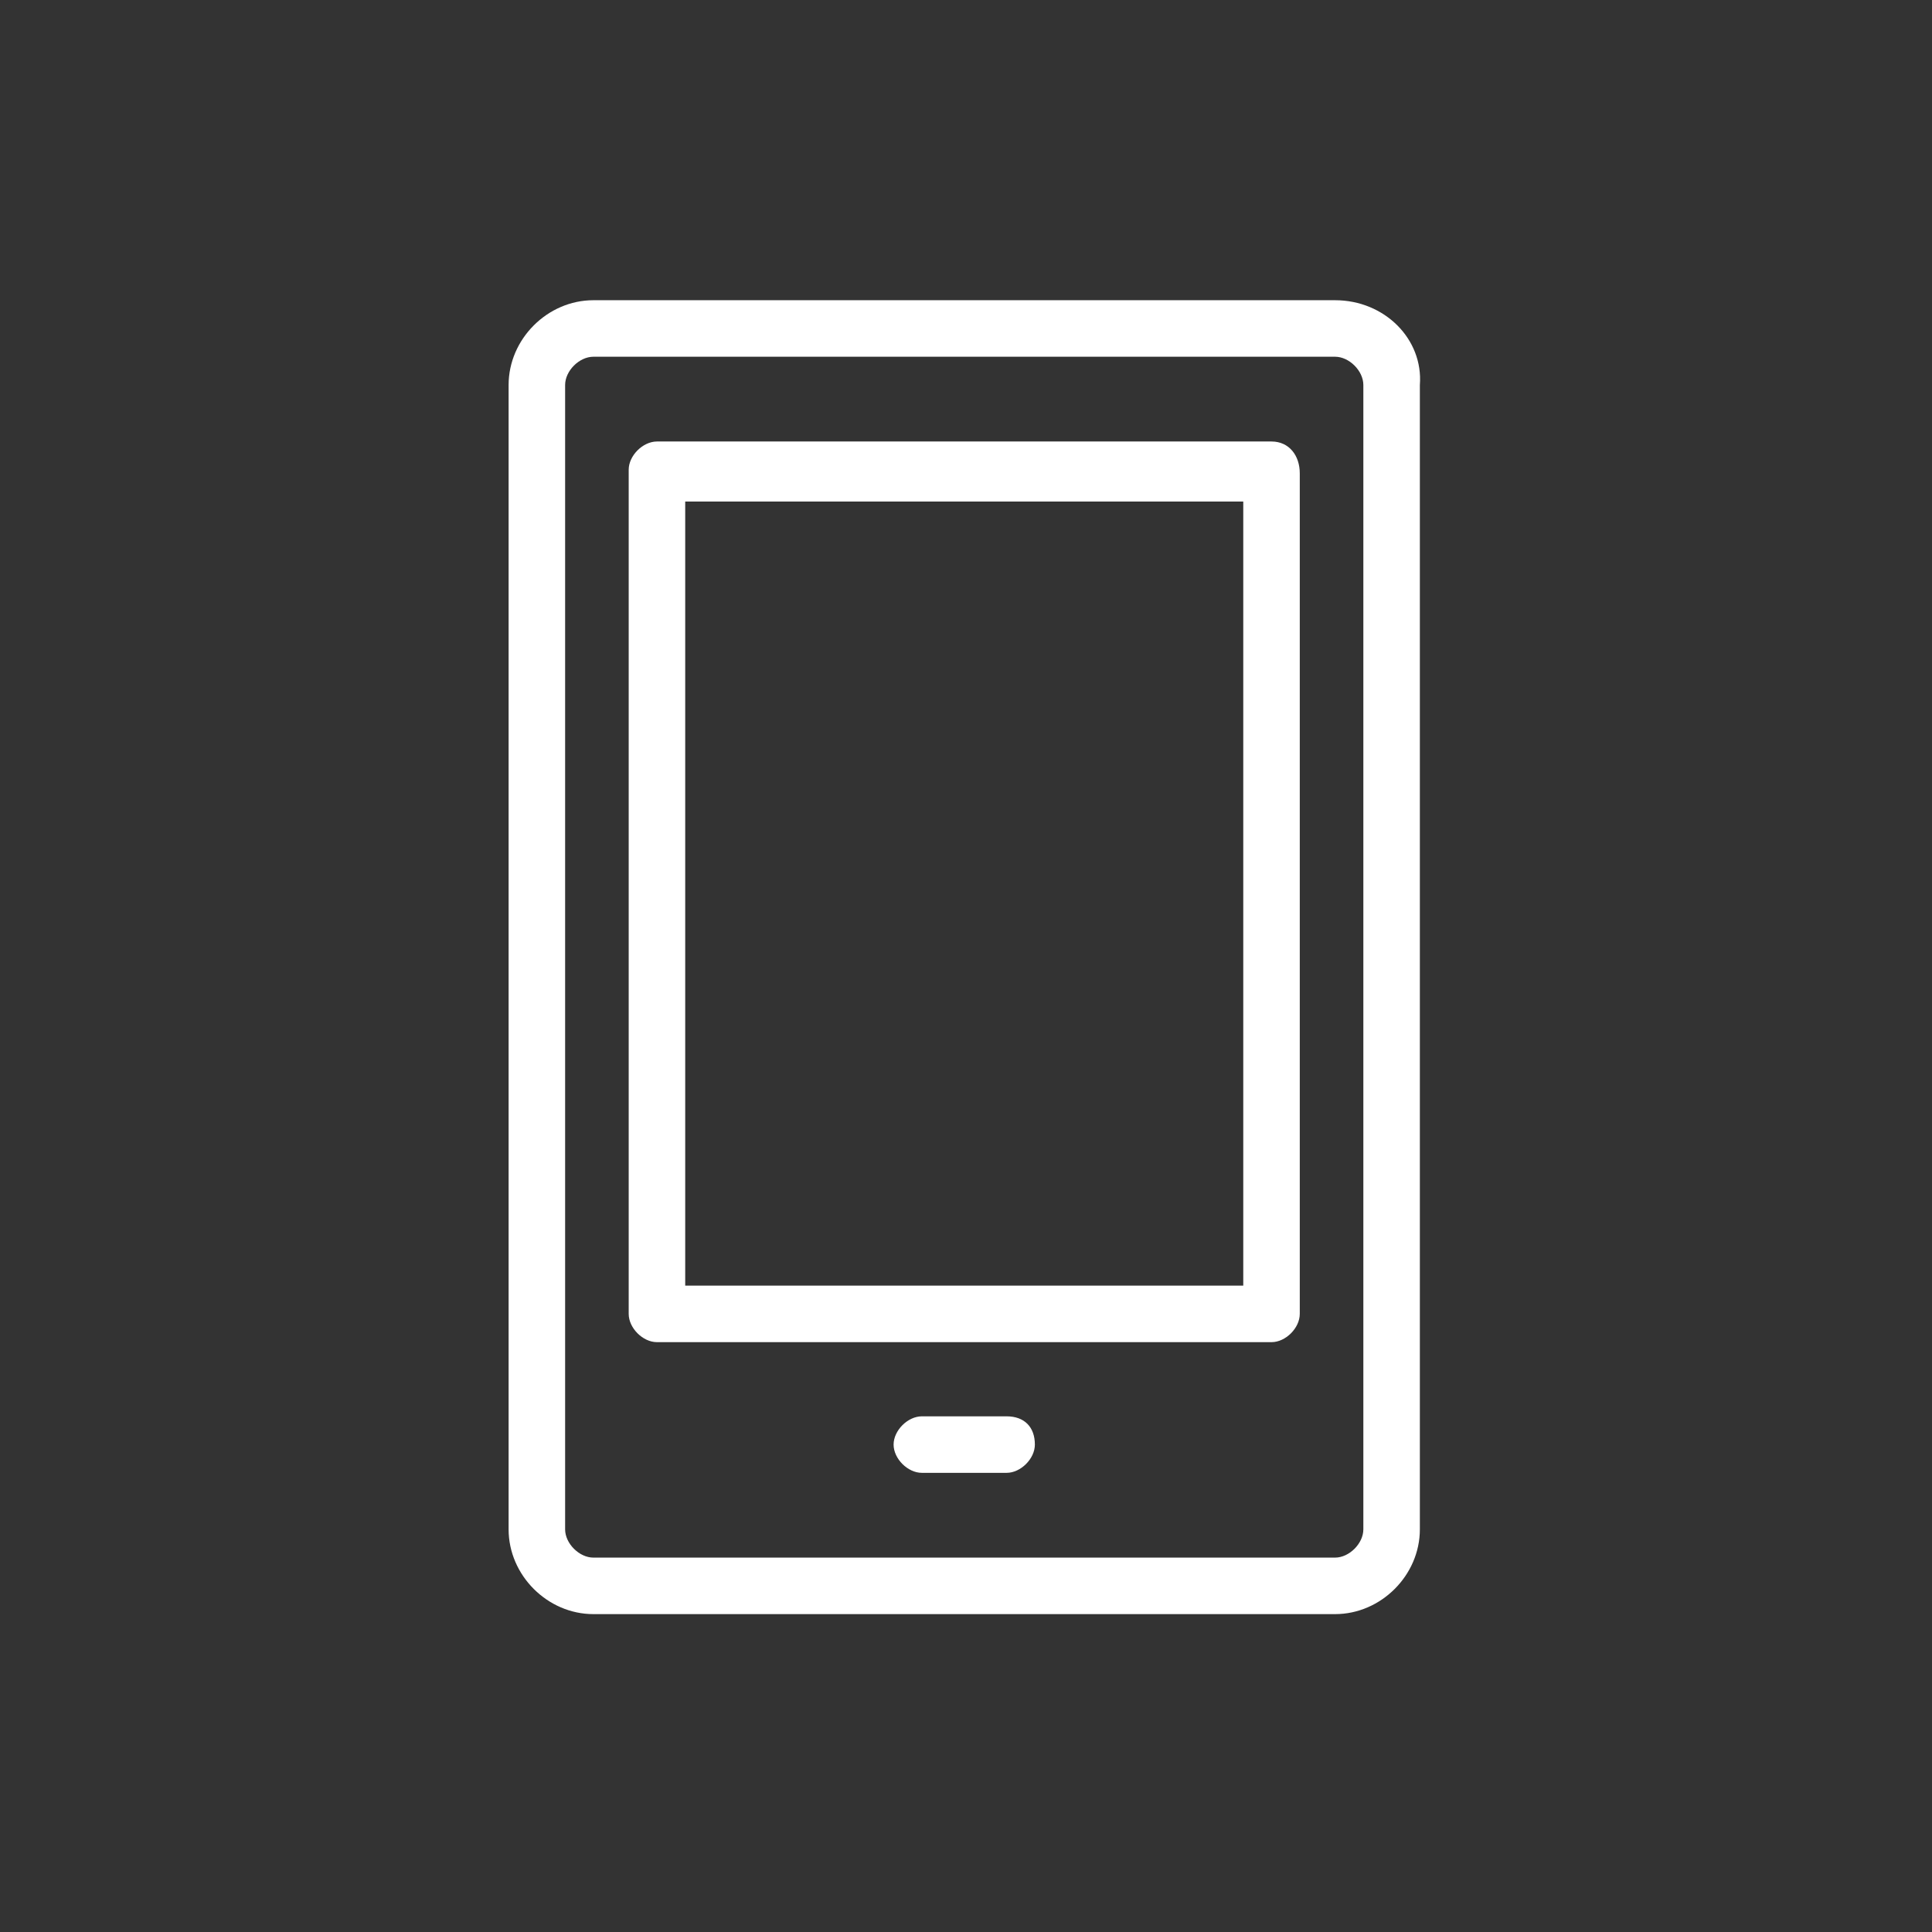
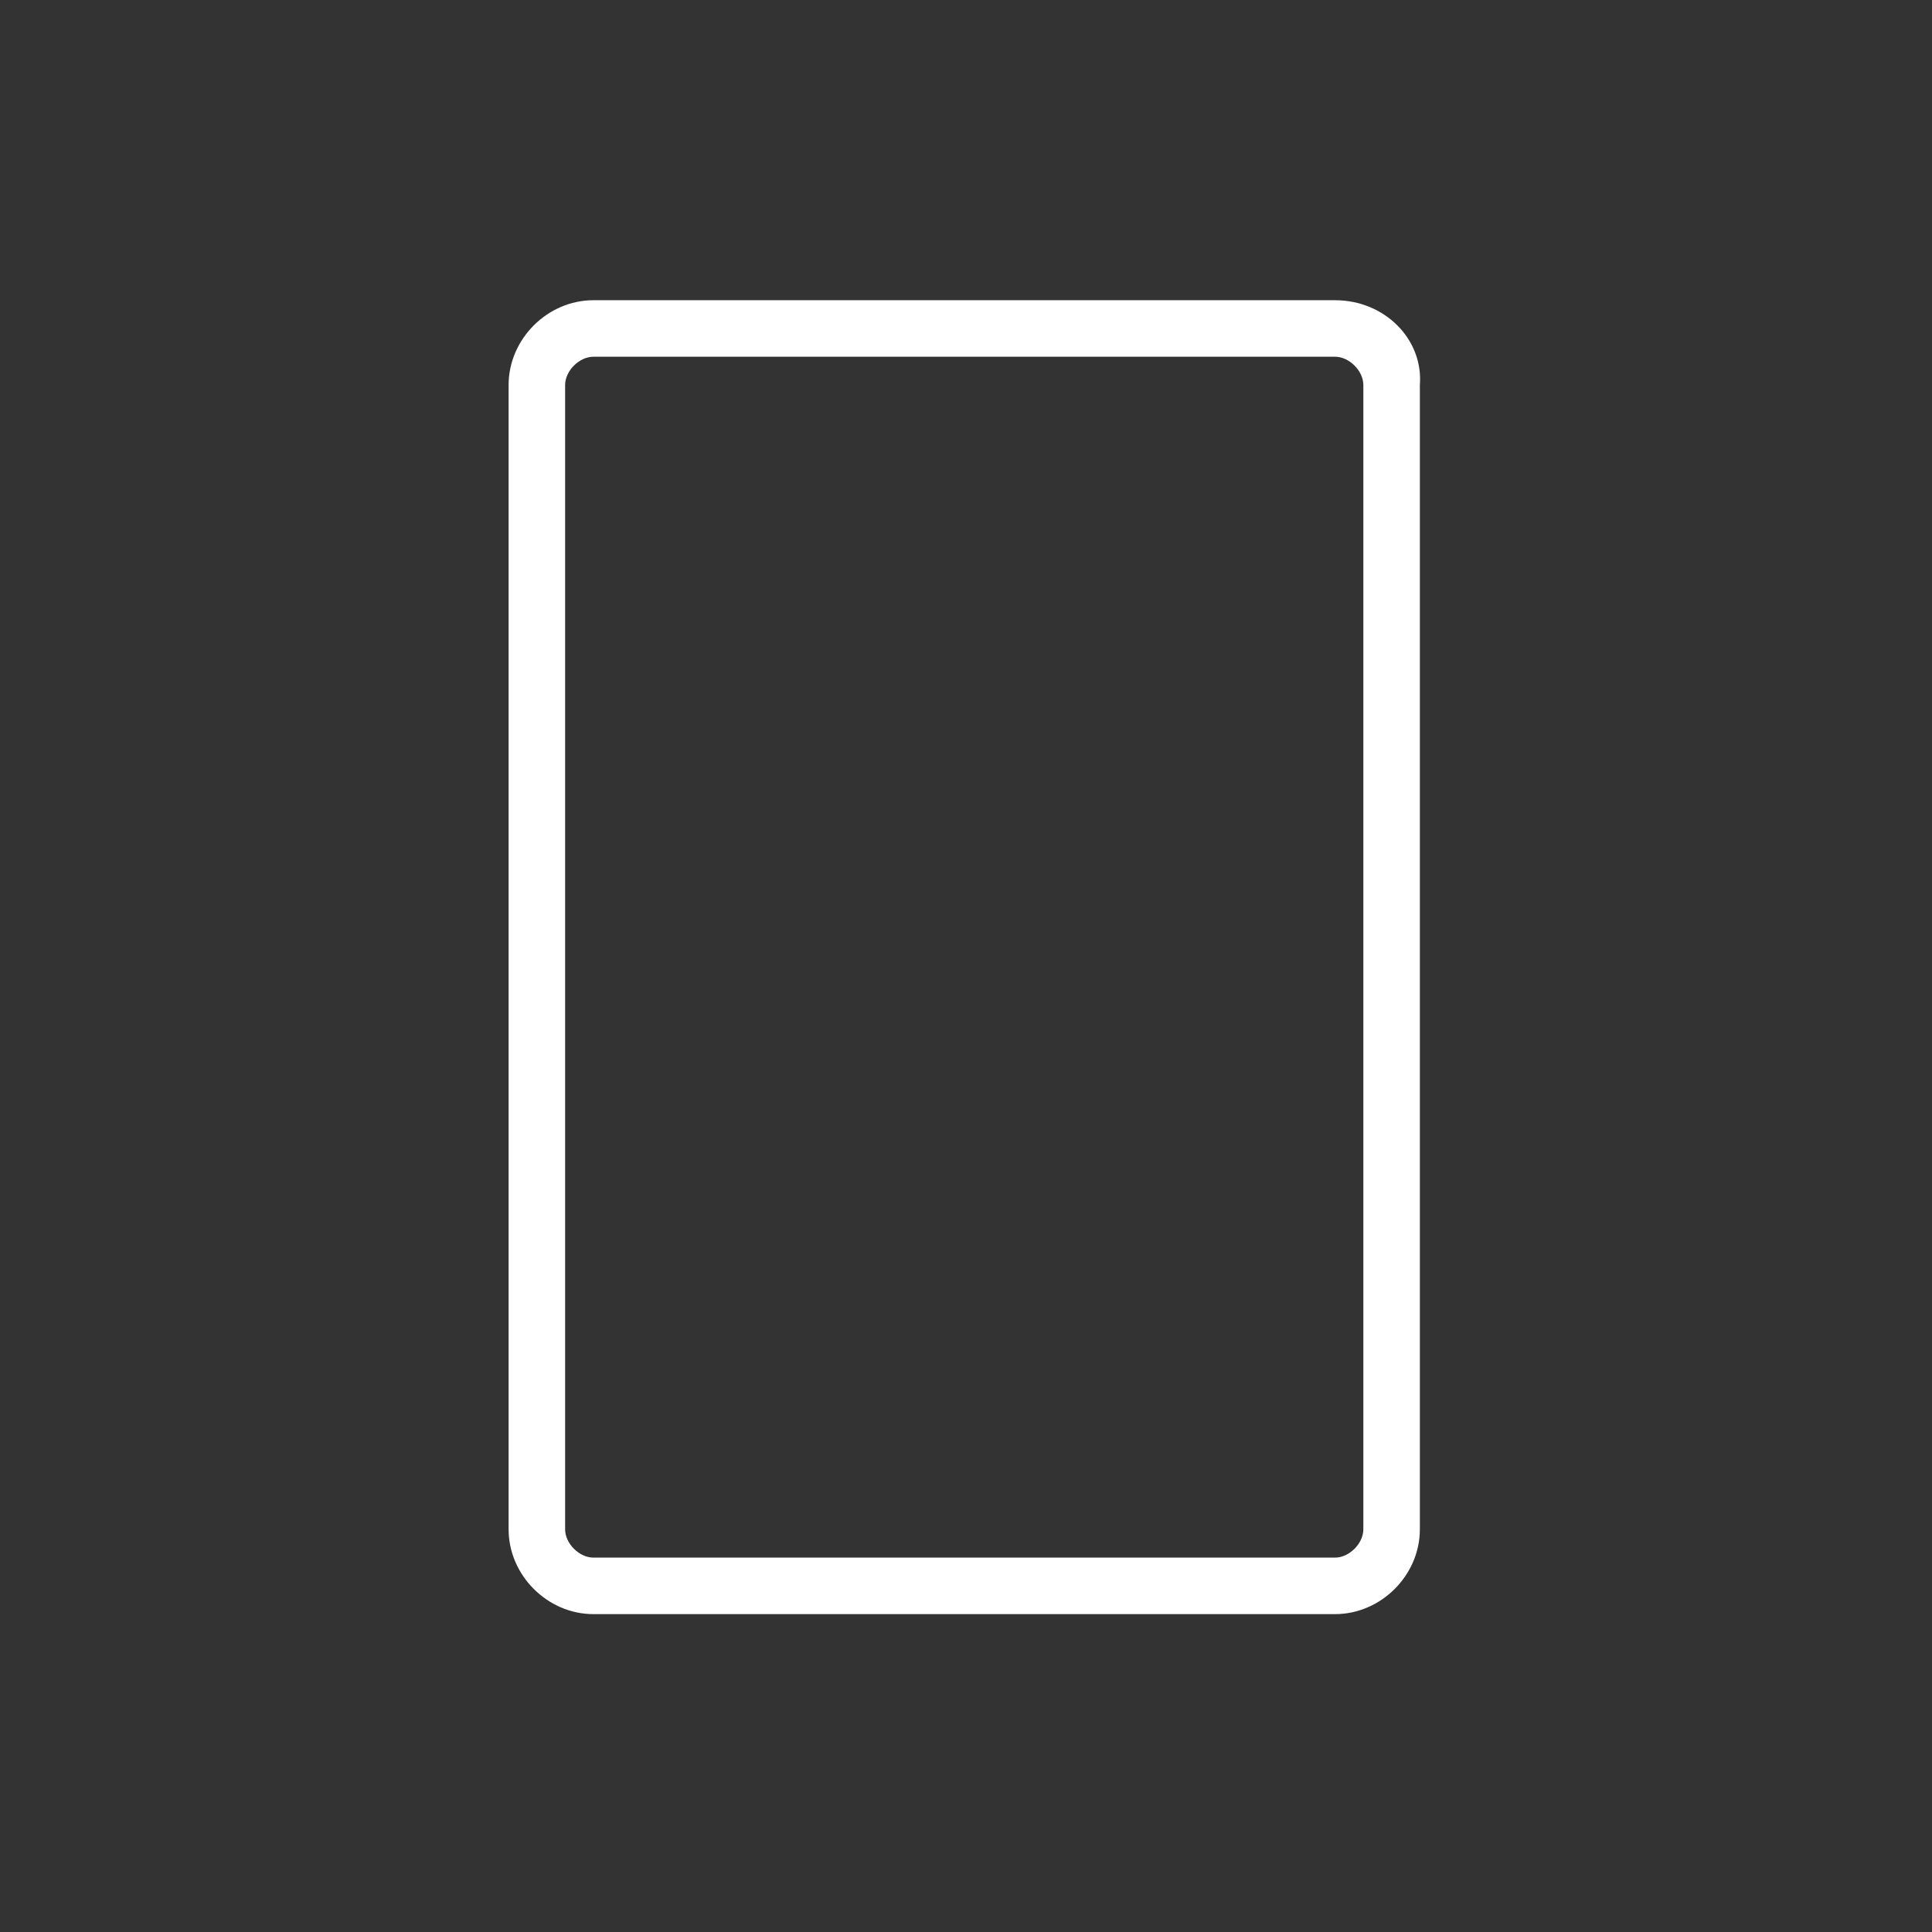
<svg xmlns="http://www.w3.org/2000/svg" enable-background="new 0 0 54.7 54.7" viewBox="0 0 54.7 54.7">
  <rect x="0" y="0" width="54.7" height="54.7" fill="#333333" stroke="none" />
  <g fill="#fff">
    <path d="m37.8 8.5h-21c-1.3 0-2.4 1.1-2.4 2.4v32.4c0 1.3 1.1 2.4 2.4 2.4h21c1.3 0 2.4-1.1 2.4-2.4v-32.4c.1-1.3-1-2.4-2.4-2.4zm.8 34.8c0 .4-.4.8-.8.8h-21c-.4 0-.8-.4-.8-.8v-32.4c0-.4.4-.8.8-.8h21c.4 0 .8.4.8.8z" />
-     <path d="m36 12.5h-17.4c-.4 0-.8.4-.8.8v23.9c0 .4.4.8.8.8h17.4c.4 0 .8-.4.8-.8v-23.8c0-.5-.3-.9-.8-.9zm-.8 23.9h-15.8v-22.2h15.8z" />
-     <path d="m28.5 40.1h-2.4c-.4 0-.8.4-.8.8s.4.8.8.8h2.4c.4 0 .8-.4.8-.8 0-.5-.3-.8-.8-.8z" />
  </g>
</svg>